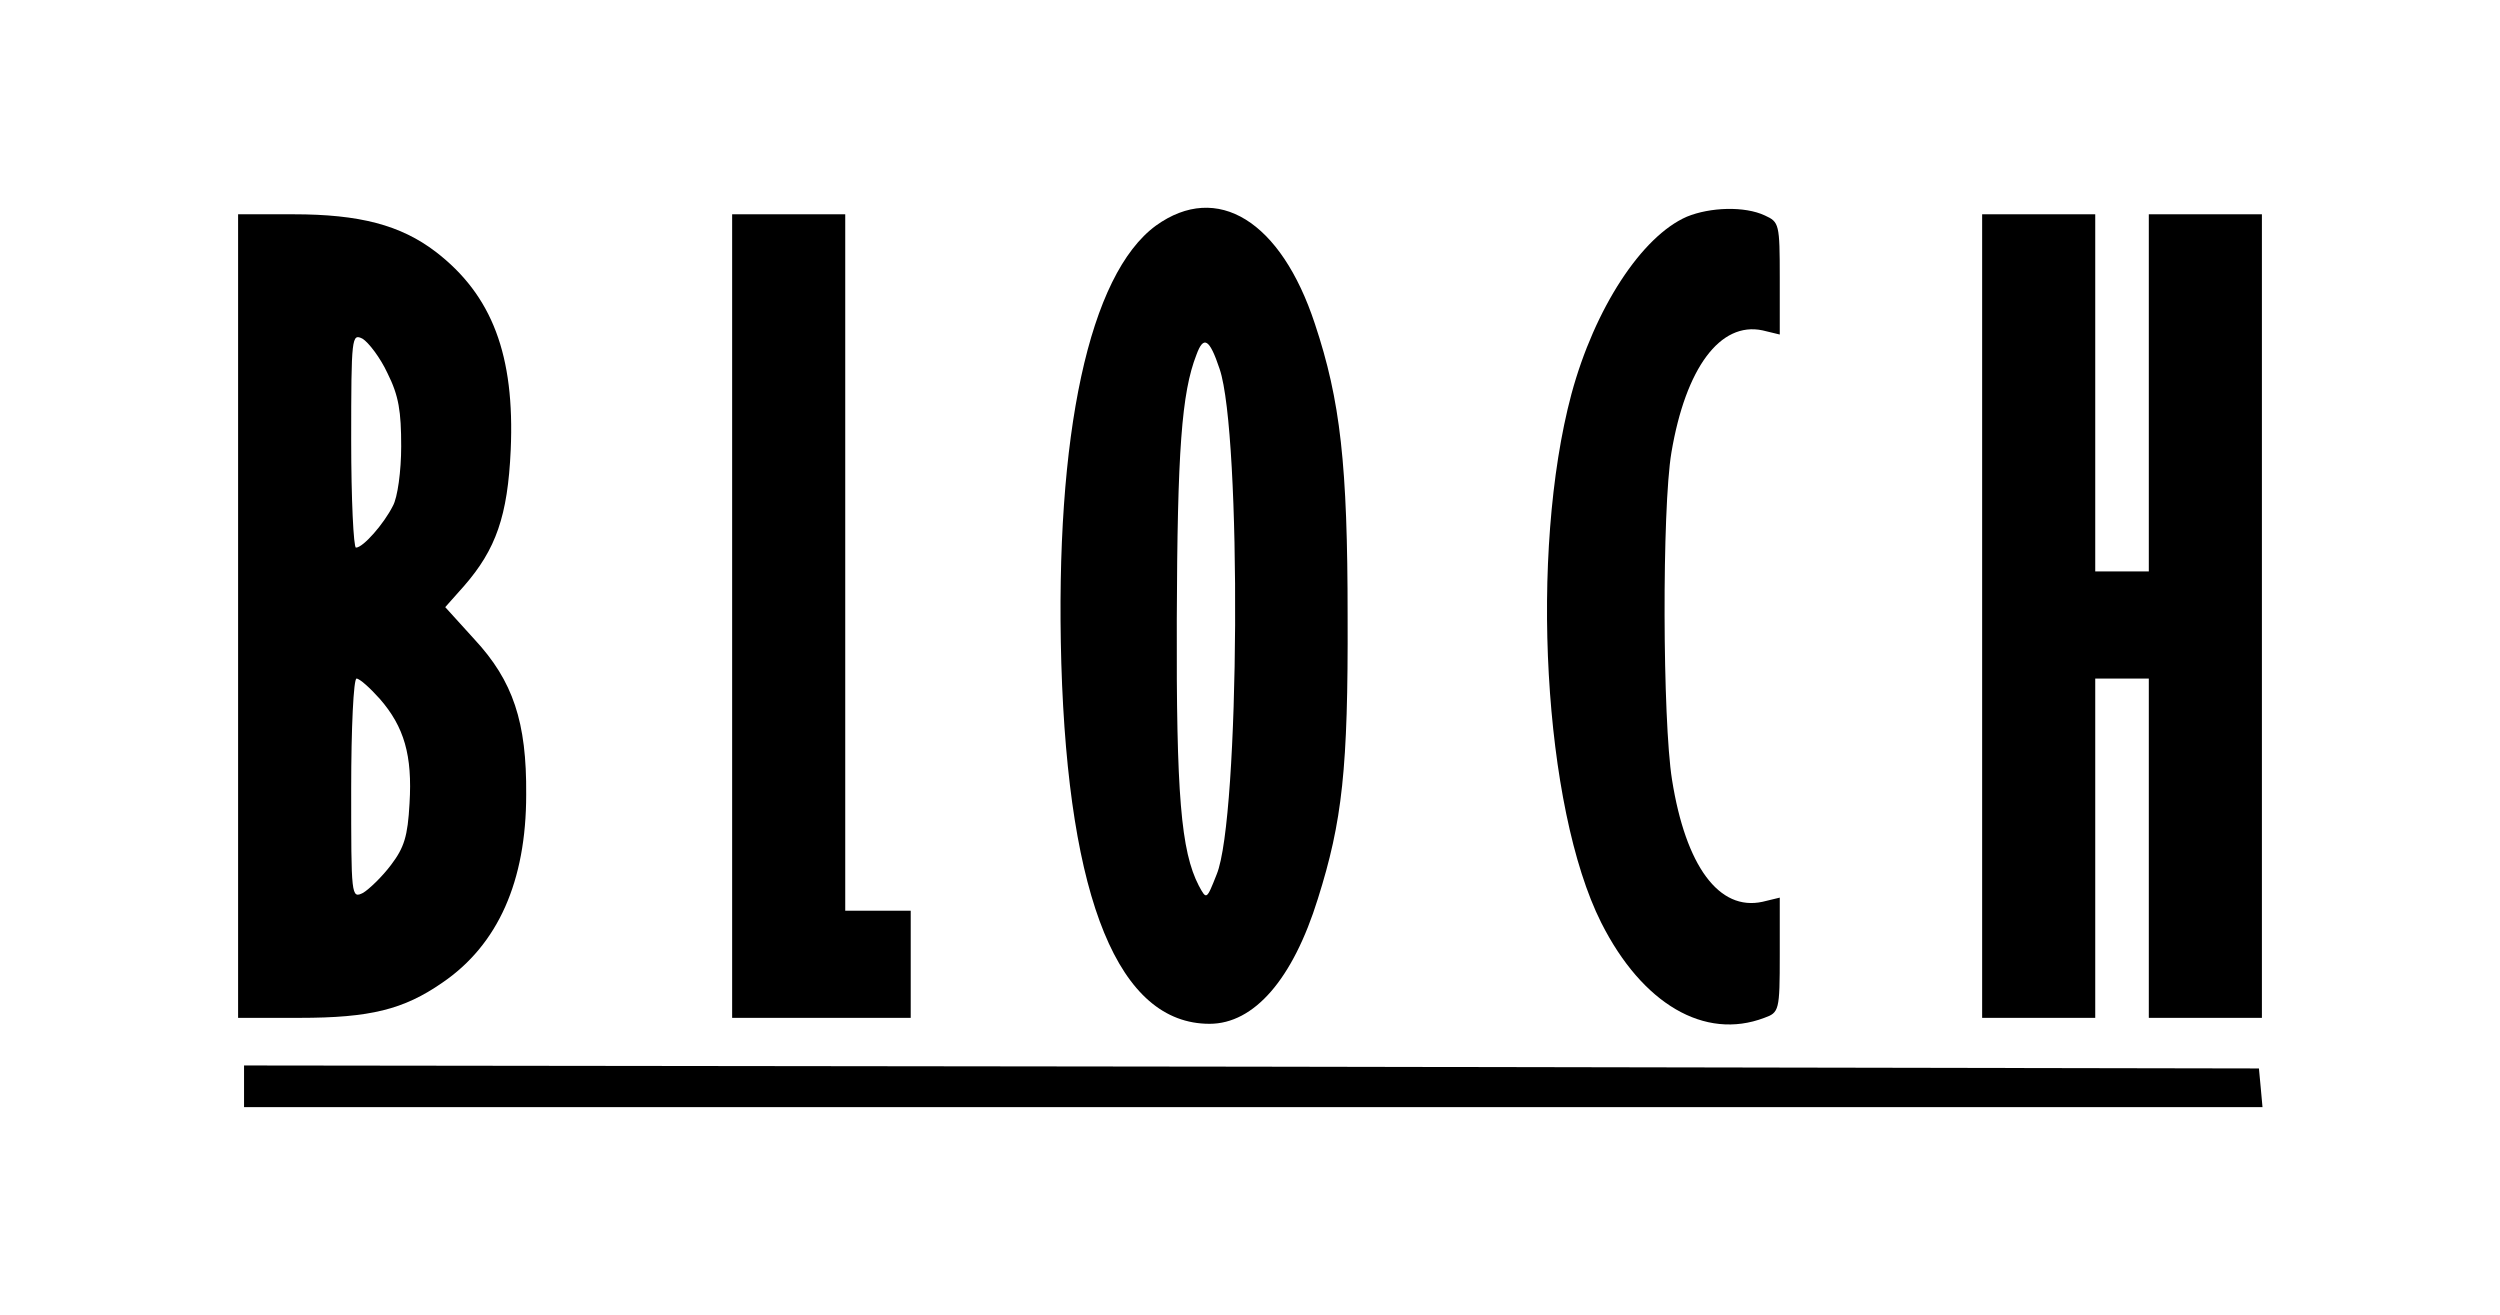
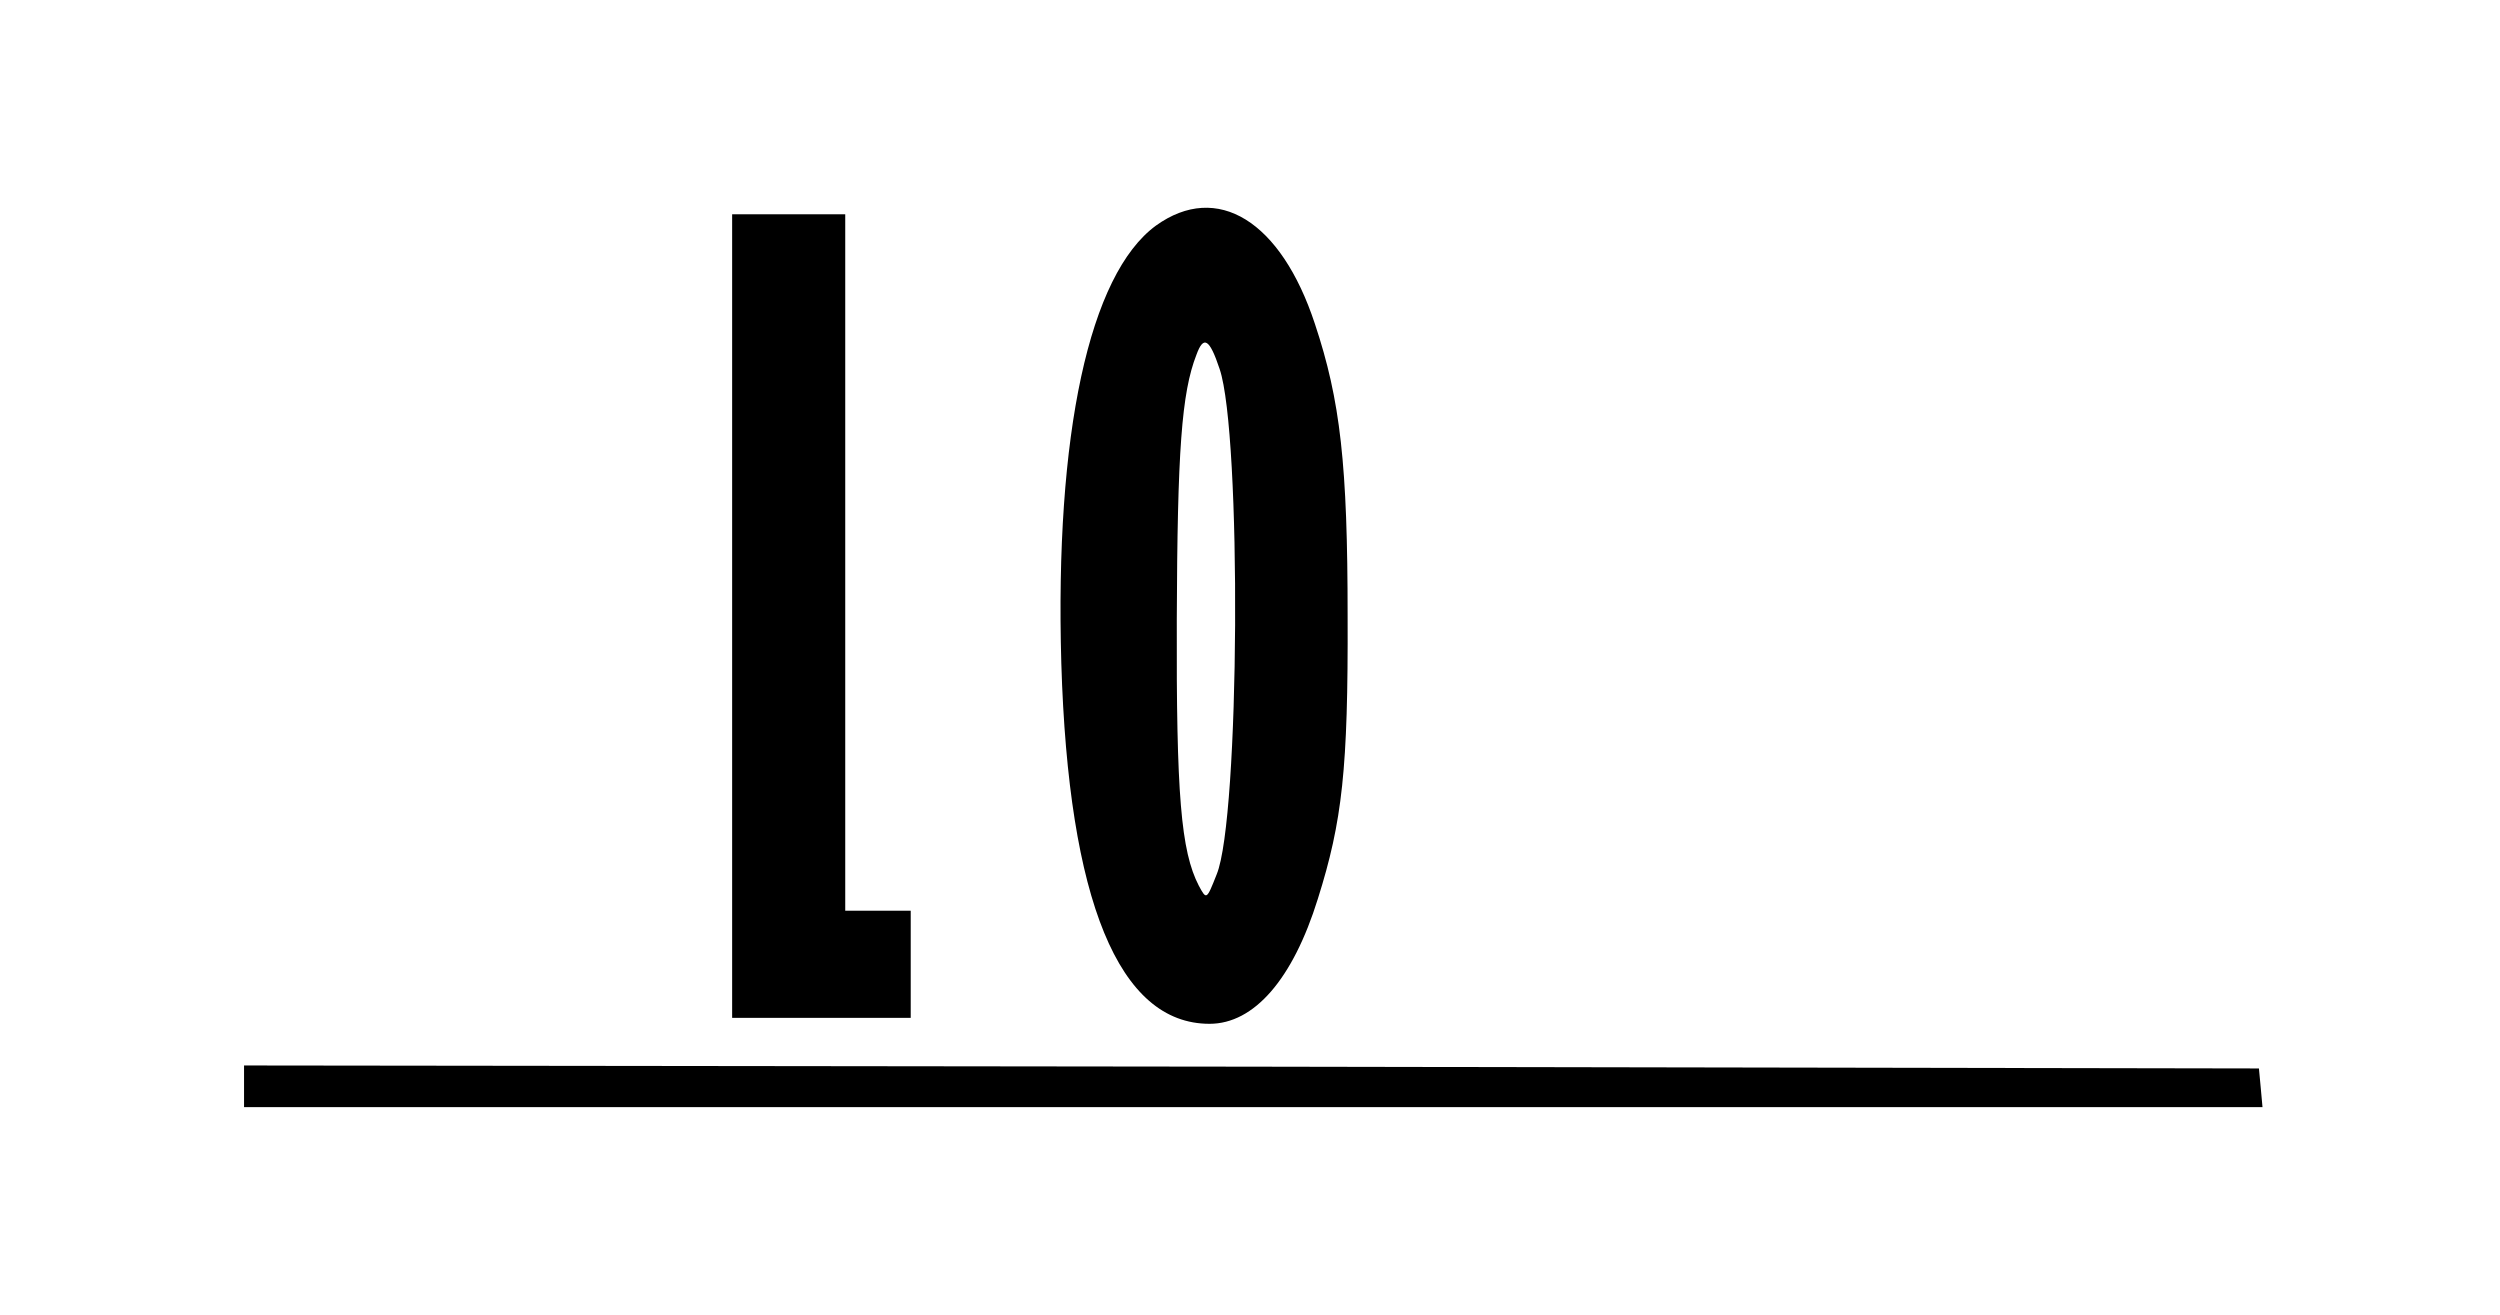
<svg xmlns="http://www.w3.org/2000/svg" version="1.0" width="420pt" height="221pt" viewBox="0 0 420 221" preserveAspectRatio="xMidYMid meet">
  <g transform="translate(0,221) scale(0.1,-0.1)" fill="#000000" stroke="none">
    <path d="M1942 1831 c-112 -82 -170 -350 -159 -735 12 -400 97 -606 249 -606 75 0 140 75 182 210 41 130 51 218 50 475 0 254 -12 362 -55 491 -57 173 -164 239 -267 165z m107 -241 c37 -109 34 -755 -5 -849 -17 -43 -17 -43 -30 -19 -30 58 -38 153 -37 448 1 282 8 380 33 444 12 33 22 27 39 -24z" />
-     <path d="M2834 1846 c-76 -33 -155 -154 -194 -298 -71 -266 -47 -695 50 -888 69 -137 174 -198 274 -160 25 9 26 12 26 106 l0 96 -29 -7 c-73 -16 -129 60 -152 205 -16 100 -17 455 -1 550 24 142 82 220 153 205 l29 -7 0 95 c0 91 -1 94 -25 105 -34 16 -92 14 -131 -2z" />
-     <path d="M400 1175 l0 -675 103 0 c119 0 175 14 240 59 94 64 141 171 141 316 1 122 -22 191 -87 261 l-49 54 32 36 c53 61 73 117 78 228 7 159 -31 260 -126 333 -59 45 -128 63 -239 63 l-93 0 0 -675z m251 408 c19 -38 23 -64 23 -123 0 -41 -6 -86 -14 -100 -15 -30 -50 -70 -62 -70 -4 0 -8 81 -8 180 0 175 1 180 19 171 10 -6 30 -32 42 -58z m-13 -547 c41 -47 55 -95 50 -176 -3 -55 -9 -74 -31 -103 -15 -20 -37 -41 -47 -47 -20 -10 -20 -6 -20 175 0 102 4 185 9 185 5 0 22 -15 39 -34z" />
    <path d="M1230 1175 l0 -675 150 0 150 0 0 90 0 90 -55 0 -55 0 0 585 0 585 -95 0 -95 0 0 -675z" />
-     <path d="M3330 1175 l0 -675 95 0 95 0 0 285 0 285 45 0 45 0 0 -285 0 -285 95 0 95 0 0 675 0 675 -95 0 -95 0 0 -300 0 -300 -45 0 -45 0 0 300 0 300 -95 0 -95 0 0 -675z" />
    <path d="M410 385 l0 -35 1696 0 1695 0 -3 33 -3 32 -1692 3 -1693 2 0 -35z" />
  </g>
</svg>